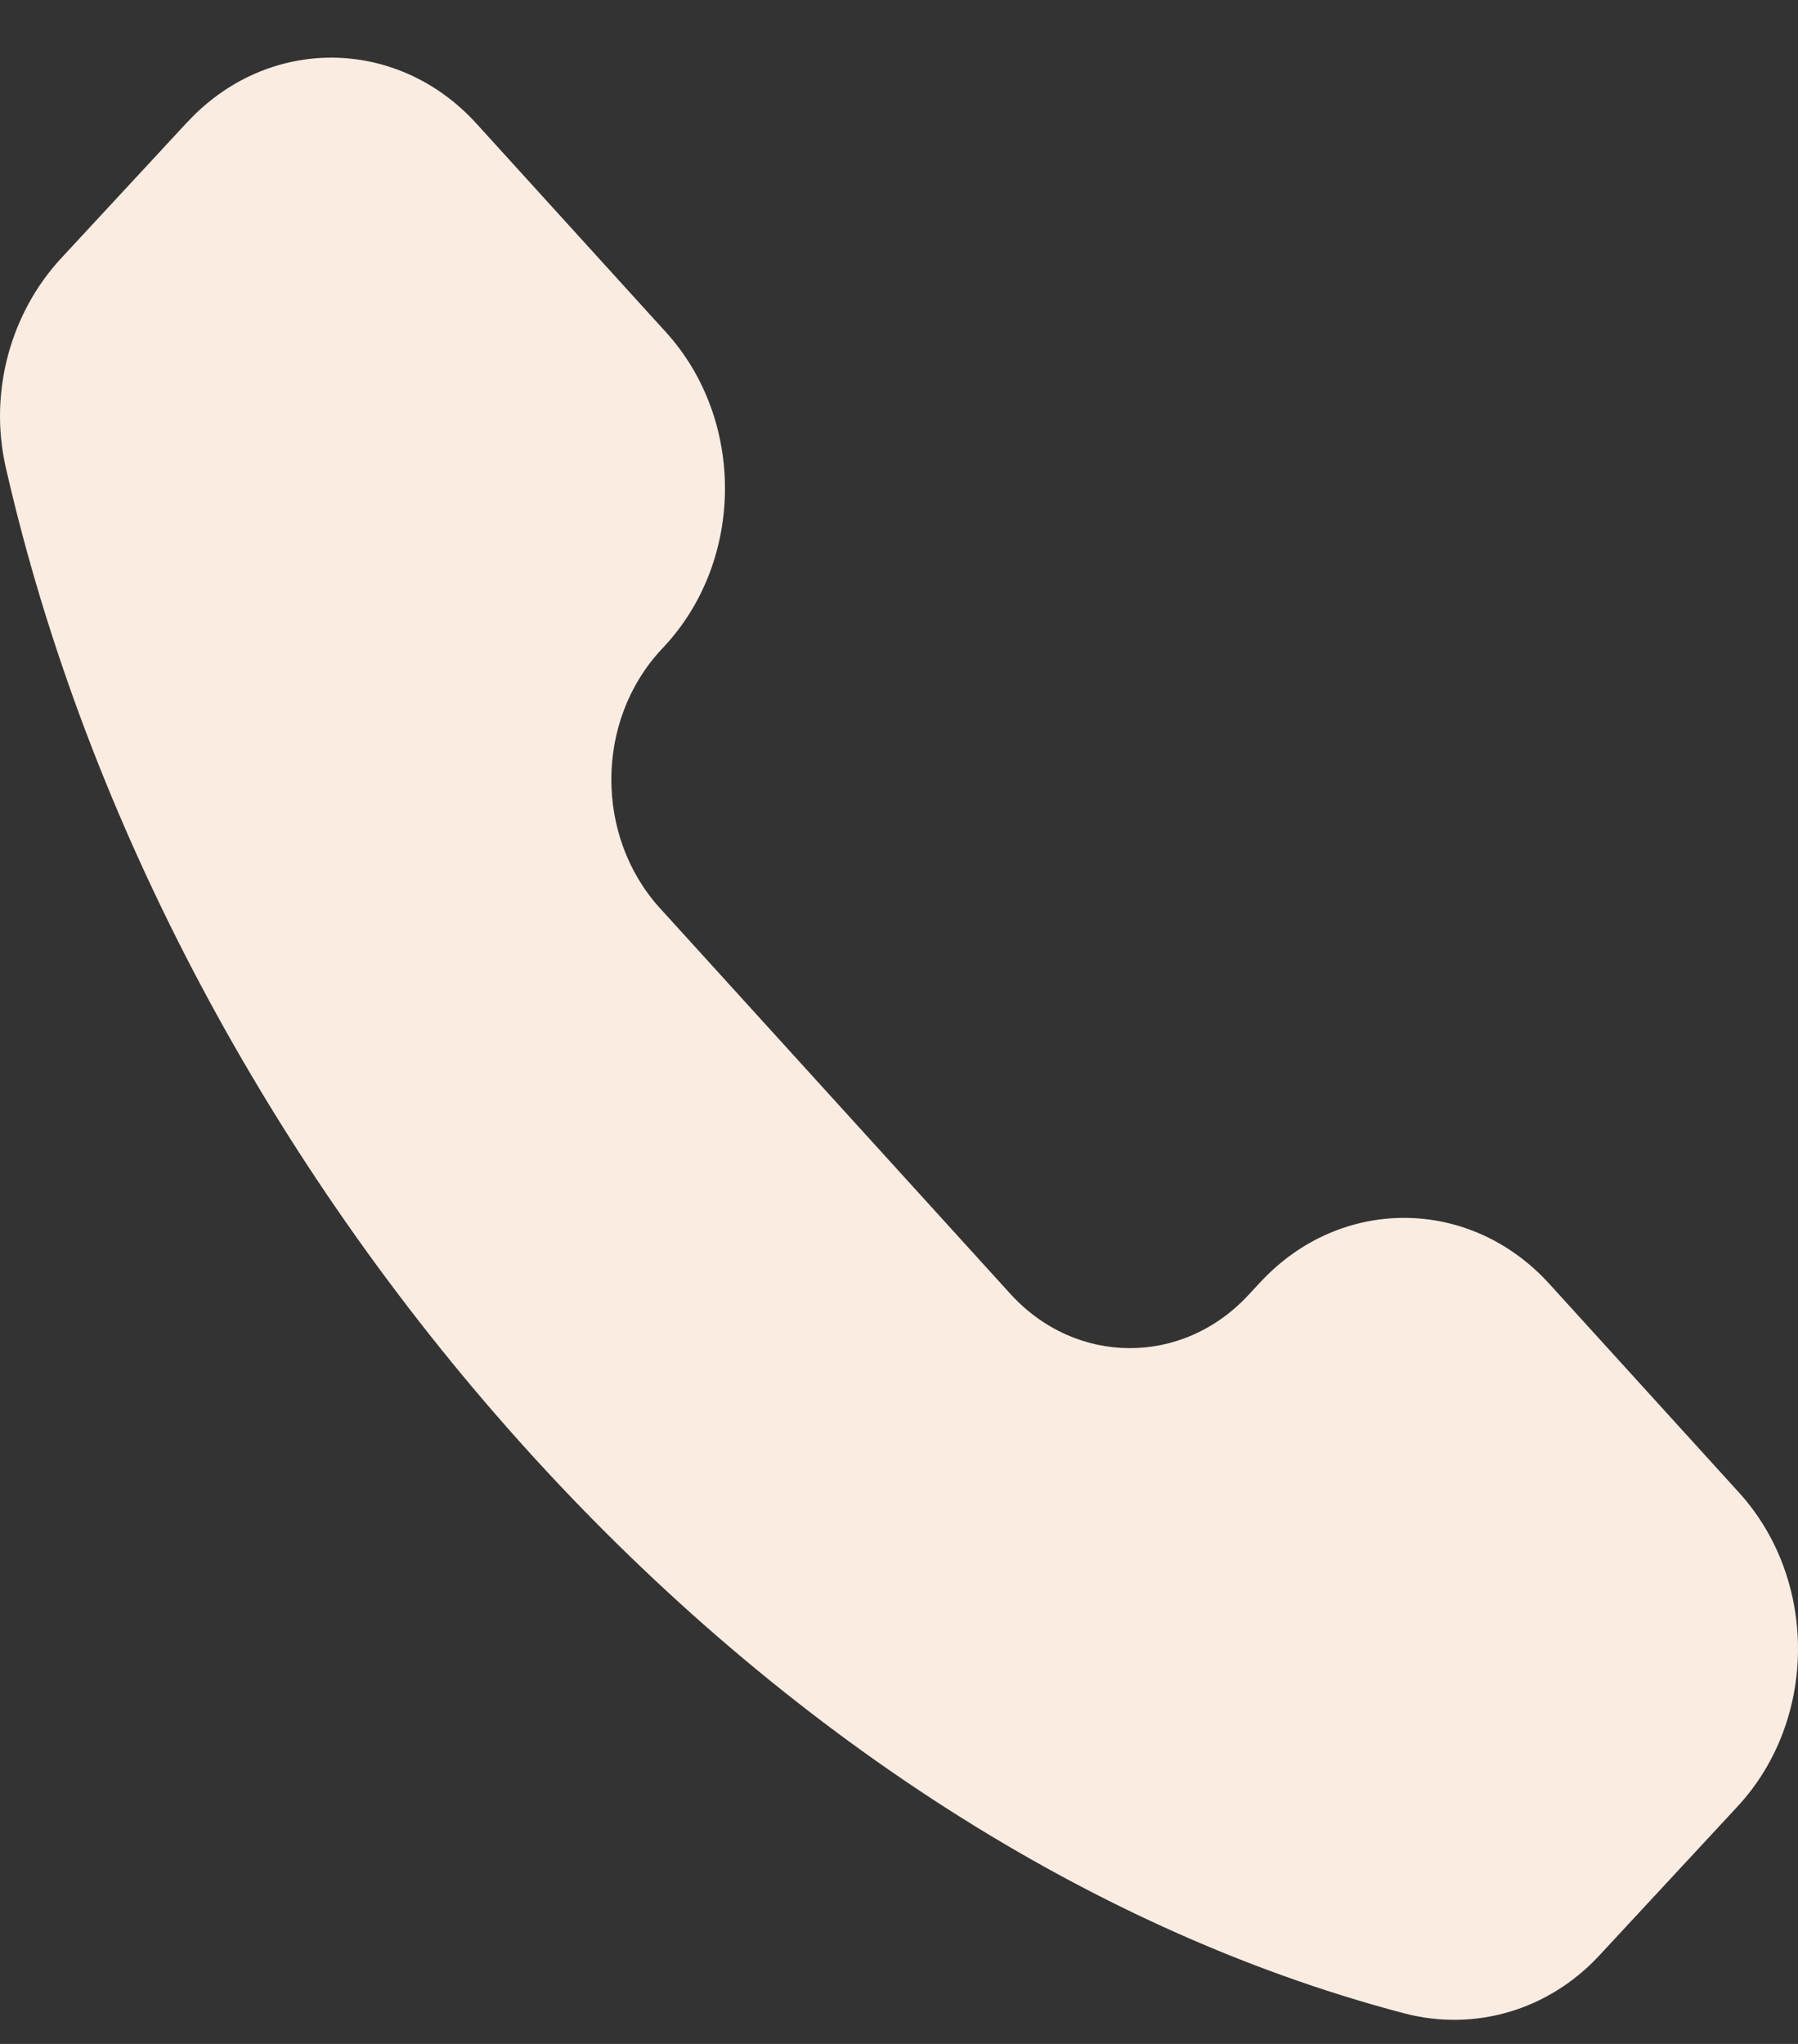
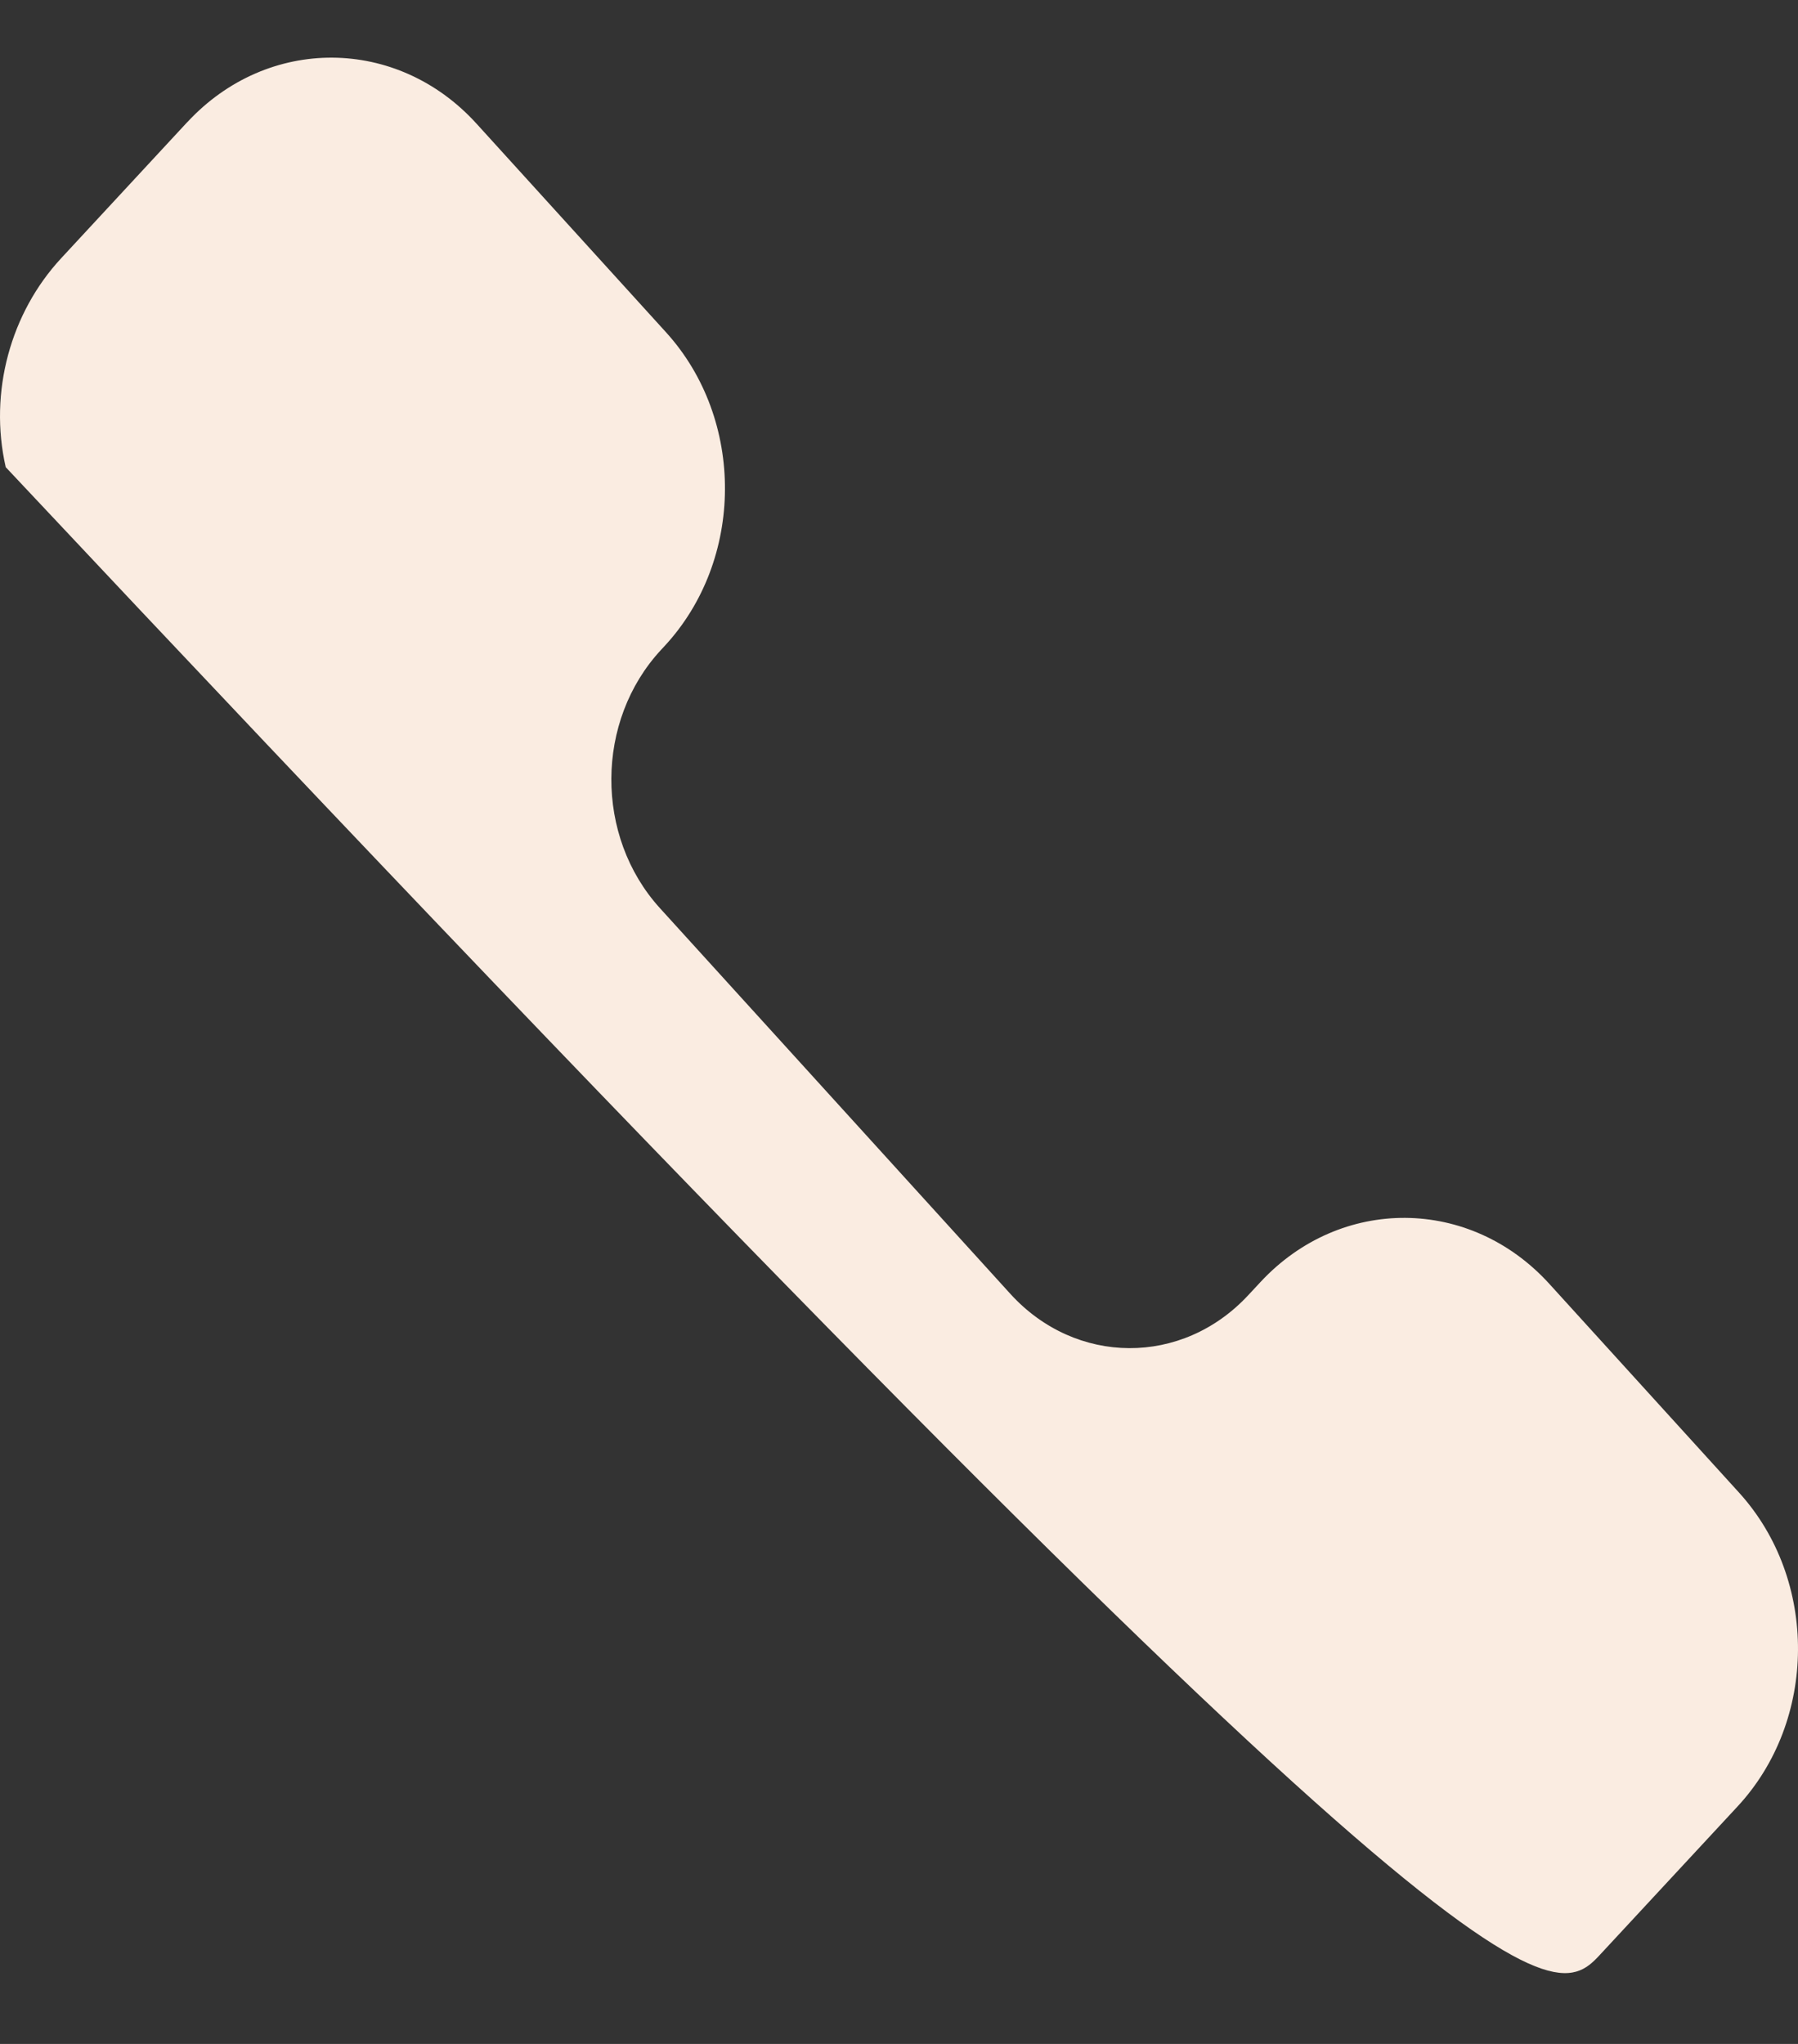
<svg xmlns="http://www.w3.org/2000/svg" width="22" height="25" viewBox="0 0 22 25" fill="none">
  <rect x="0" y="0" width="22" height="25" fill="#333333" stroke="none" />
-   <path d="M21.279 18.257L18.958 15.704C17.988 14.636 16.405 14.626 15.424 15.68L15.385 15.722L15.274 15.841C14.466 16.712 13.162 16.705 12.362 15.825L8.074 11.107C7.277 10.229 7.283 8.816 8.089 7.948L8.089 7.948L8.128 7.906C9.11 6.851 9.119 5.131 8.149 4.064L5.831 1.513C4.86 0.444 3.276 0.435 2.294 1.492L2.294 1.491L0.749 3.158C0.13 3.825 -0.139 4.795 0.07 5.714C2.053 14.426 9.19 22.526 17.179 24.625C18.036 24.851 18.941 24.594 19.568 23.919L21.218 22.141L21.257 22.099C22.239 21.045 22.249 19.325 21.279 18.257Z" fill="#FAECE1" />
+   <path d="M21.279 18.257L18.958 15.704C17.988 14.636 16.405 14.626 15.424 15.68L15.385 15.722L15.274 15.841C14.466 16.712 13.162 16.705 12.362 15.825L8.074 11.107C7.277 10.229 7.283 8.816 8.089 7.948L8.089 7.948L8.128 7.906C9.11 6.851 9.119 5.131 8.149 4.064L5.831 1.513C4.86 0.444 3.276 0.435 2.294 1.492L2.294 1.491L0.749 3.158C0.13 3.825 -0.139 4.795 0.07 5.714C18.036 24.851 18.941 24.594 19.568 23.919L21.218 22.141L21.257 22.099C22.239 21.045 22.249 19.325 21.279 18.257Z" fill="#FAECE1" />
</svg>